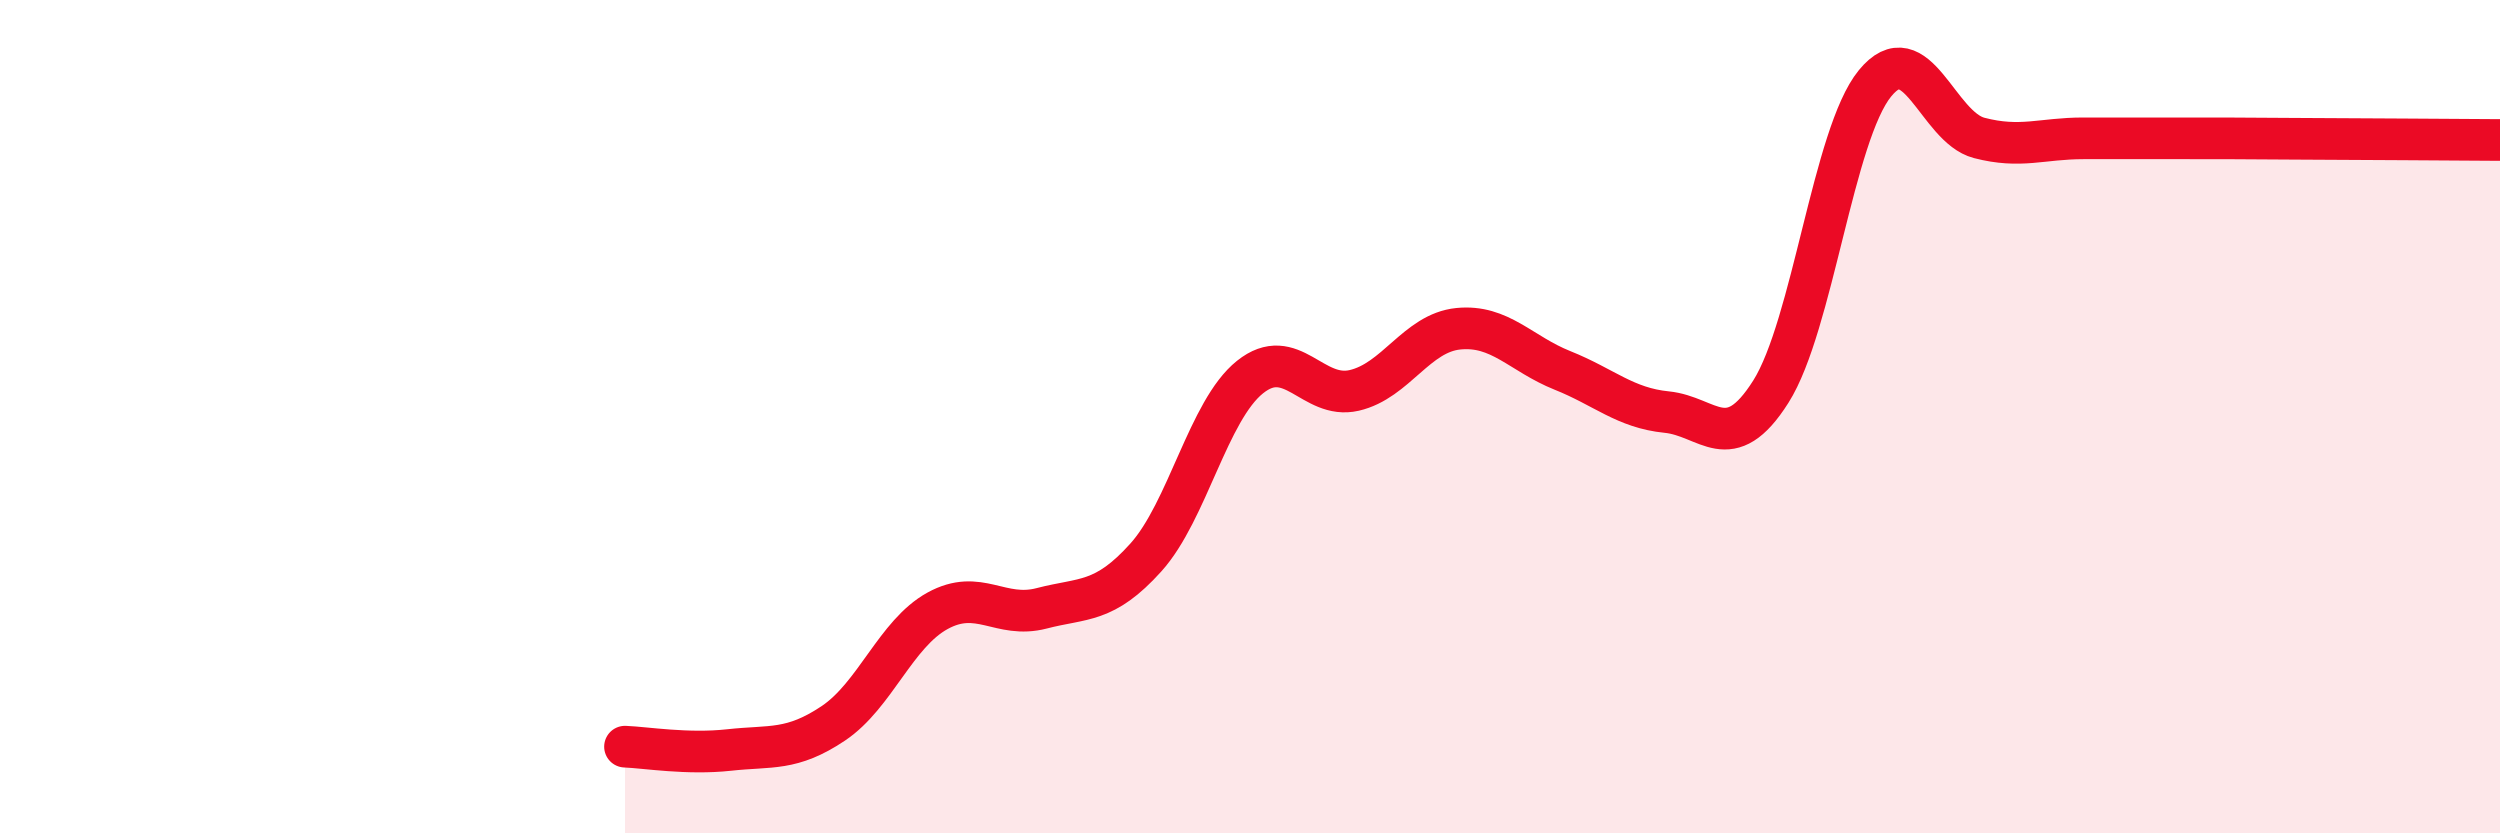
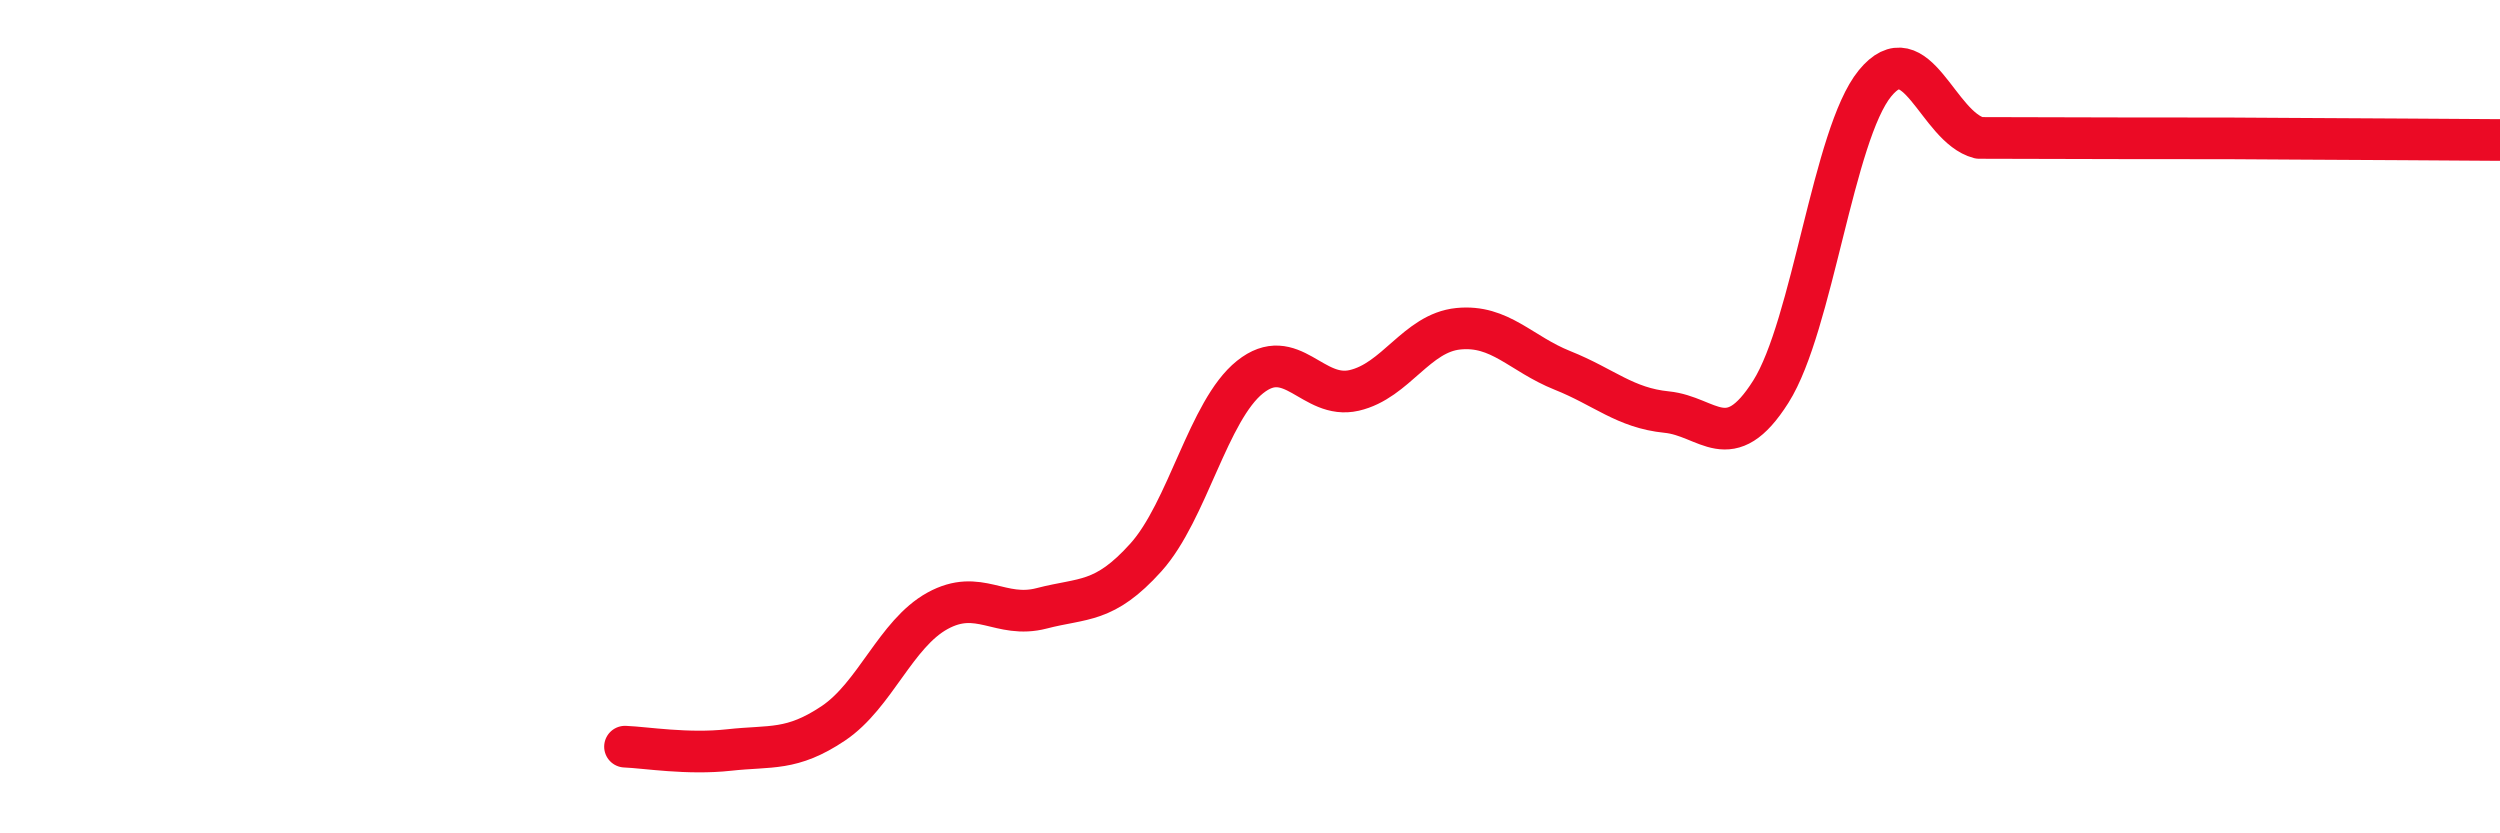
<svg xmlns="http://www.w3.org/2000/svg" width="60" height="20" viewBox="0 0 60 20">
-   <path d="M 15,17.92 C 15.5,17.94 16.5,18.11 17.5,18 C 18.5,17.89 19,18.03 20,17.36 C 21,16.69 21.5,15.21 22.5,14.66 C 23.5,14.11 24,14.86 25,14.6 C 26,14.34 26.5,14.49 27.5,13.38 C 28.5,12.27 29,9.85 30,9.05 C 31,8.25 31.5,9.6 32.5,9.37 C 33.5,9.14 34,7.99 35,7.89 C 36,7.79 36.5,8.49 37.5,8.89 C 38.5,9.29 39,9.79 40,9.89 C 41,9.99 41.5,10.98 42.5,9.4 C 43.5,7.82 44,3.22 45,2 C 46,0.78 46.5,3.05 47.5,3.31 C 48.5,3.57 49,3.32 50,3.32 C 51,3.32 51.5,3.32 52.5,3.32 C 53.5,3.32 53.5,3.32 55,3.33 C 56.5,3.34 59,3.35 60,3.36L60 20L15 20Z" fill="#EB0A25" opacity="0.1" stroke-linecap="round" stroke-linejoin="round" />
-   <path d="M 15,17.92 C 15.5,17.94 16.5,18.11 17.5,18 C 18.5,17.89 19,18.03 20,17.36 C 21,16.69 21.5,15.21 22.5,14.66 C 23.5,14.11 24,14.86 25,14.6 C 26,14.34 26.5,14.49 27.5,13.38 C 28.5,12.27 29,9.85 30,9.05 C 31,8.25 31.5,9.6 32.5,9.37 C 33.5,9.14 34,7.99 35,7.89 C 36,7.79 36.5,8.49 37.5,8.89 C 38.5,9.29 39,9.79 40,9.89 C 41,9.99 41.5,10.98 42.5,9.4 C 43.5,7.82 44,3.22 45,2 C 46,0.78 46.5,3.05 47.5,3.31 C 48.5,3.57 49,3.32 50,3.32 C 51,3.32 51.5,3.32 52.5,3.32 C 53.5,3.32 53.5,3.32 55,3.33 C 56.5,3.34 59,3.35 60,3.36" stroke="#EB0A25" stroke-width="1" fill="none" stroke-linecap="round" stroke-linejoin="round" />
+   <path d="M 15,17.92 C 15.5,17.94 16.5,18.11 17.5,18 C 18.5,17.89 19,18.03 20,17.36 C 21,16.69 21.5,15.21 22.5,14.66 C 23.5,14.11 24,14.86 25,14.6 C 26,14.34 26.5,14.49 27.5,13.38 C 28.5,12.27 29,9.85 30,9.05 C 31,8.25 31.5,9.6 32.5,9.37 C 33.5,9.14 34,7.99 35,7.89 C 36,7.79 36.5,8.49 37.5,8.89 C 38.5,9.29 39,9.79 40,9.89 C 41,9.99 41.5,10.98 42.5,9.4 C 43.5,7.82 44,3.22 45,2 C 46,0.78 46.5,3.05 47.5,3.31 C 51,3.32 51.5,3.32 52.5,3.32 C 53.5,3.32 53.5,3.32 55,3.33 C 56.5,3.34 59,3.35 60,3.36" stroke="#EB0A25" stroke-width="1" fill="none" stroke-linecap="round" stroke-linejoin="round" />
</svg>